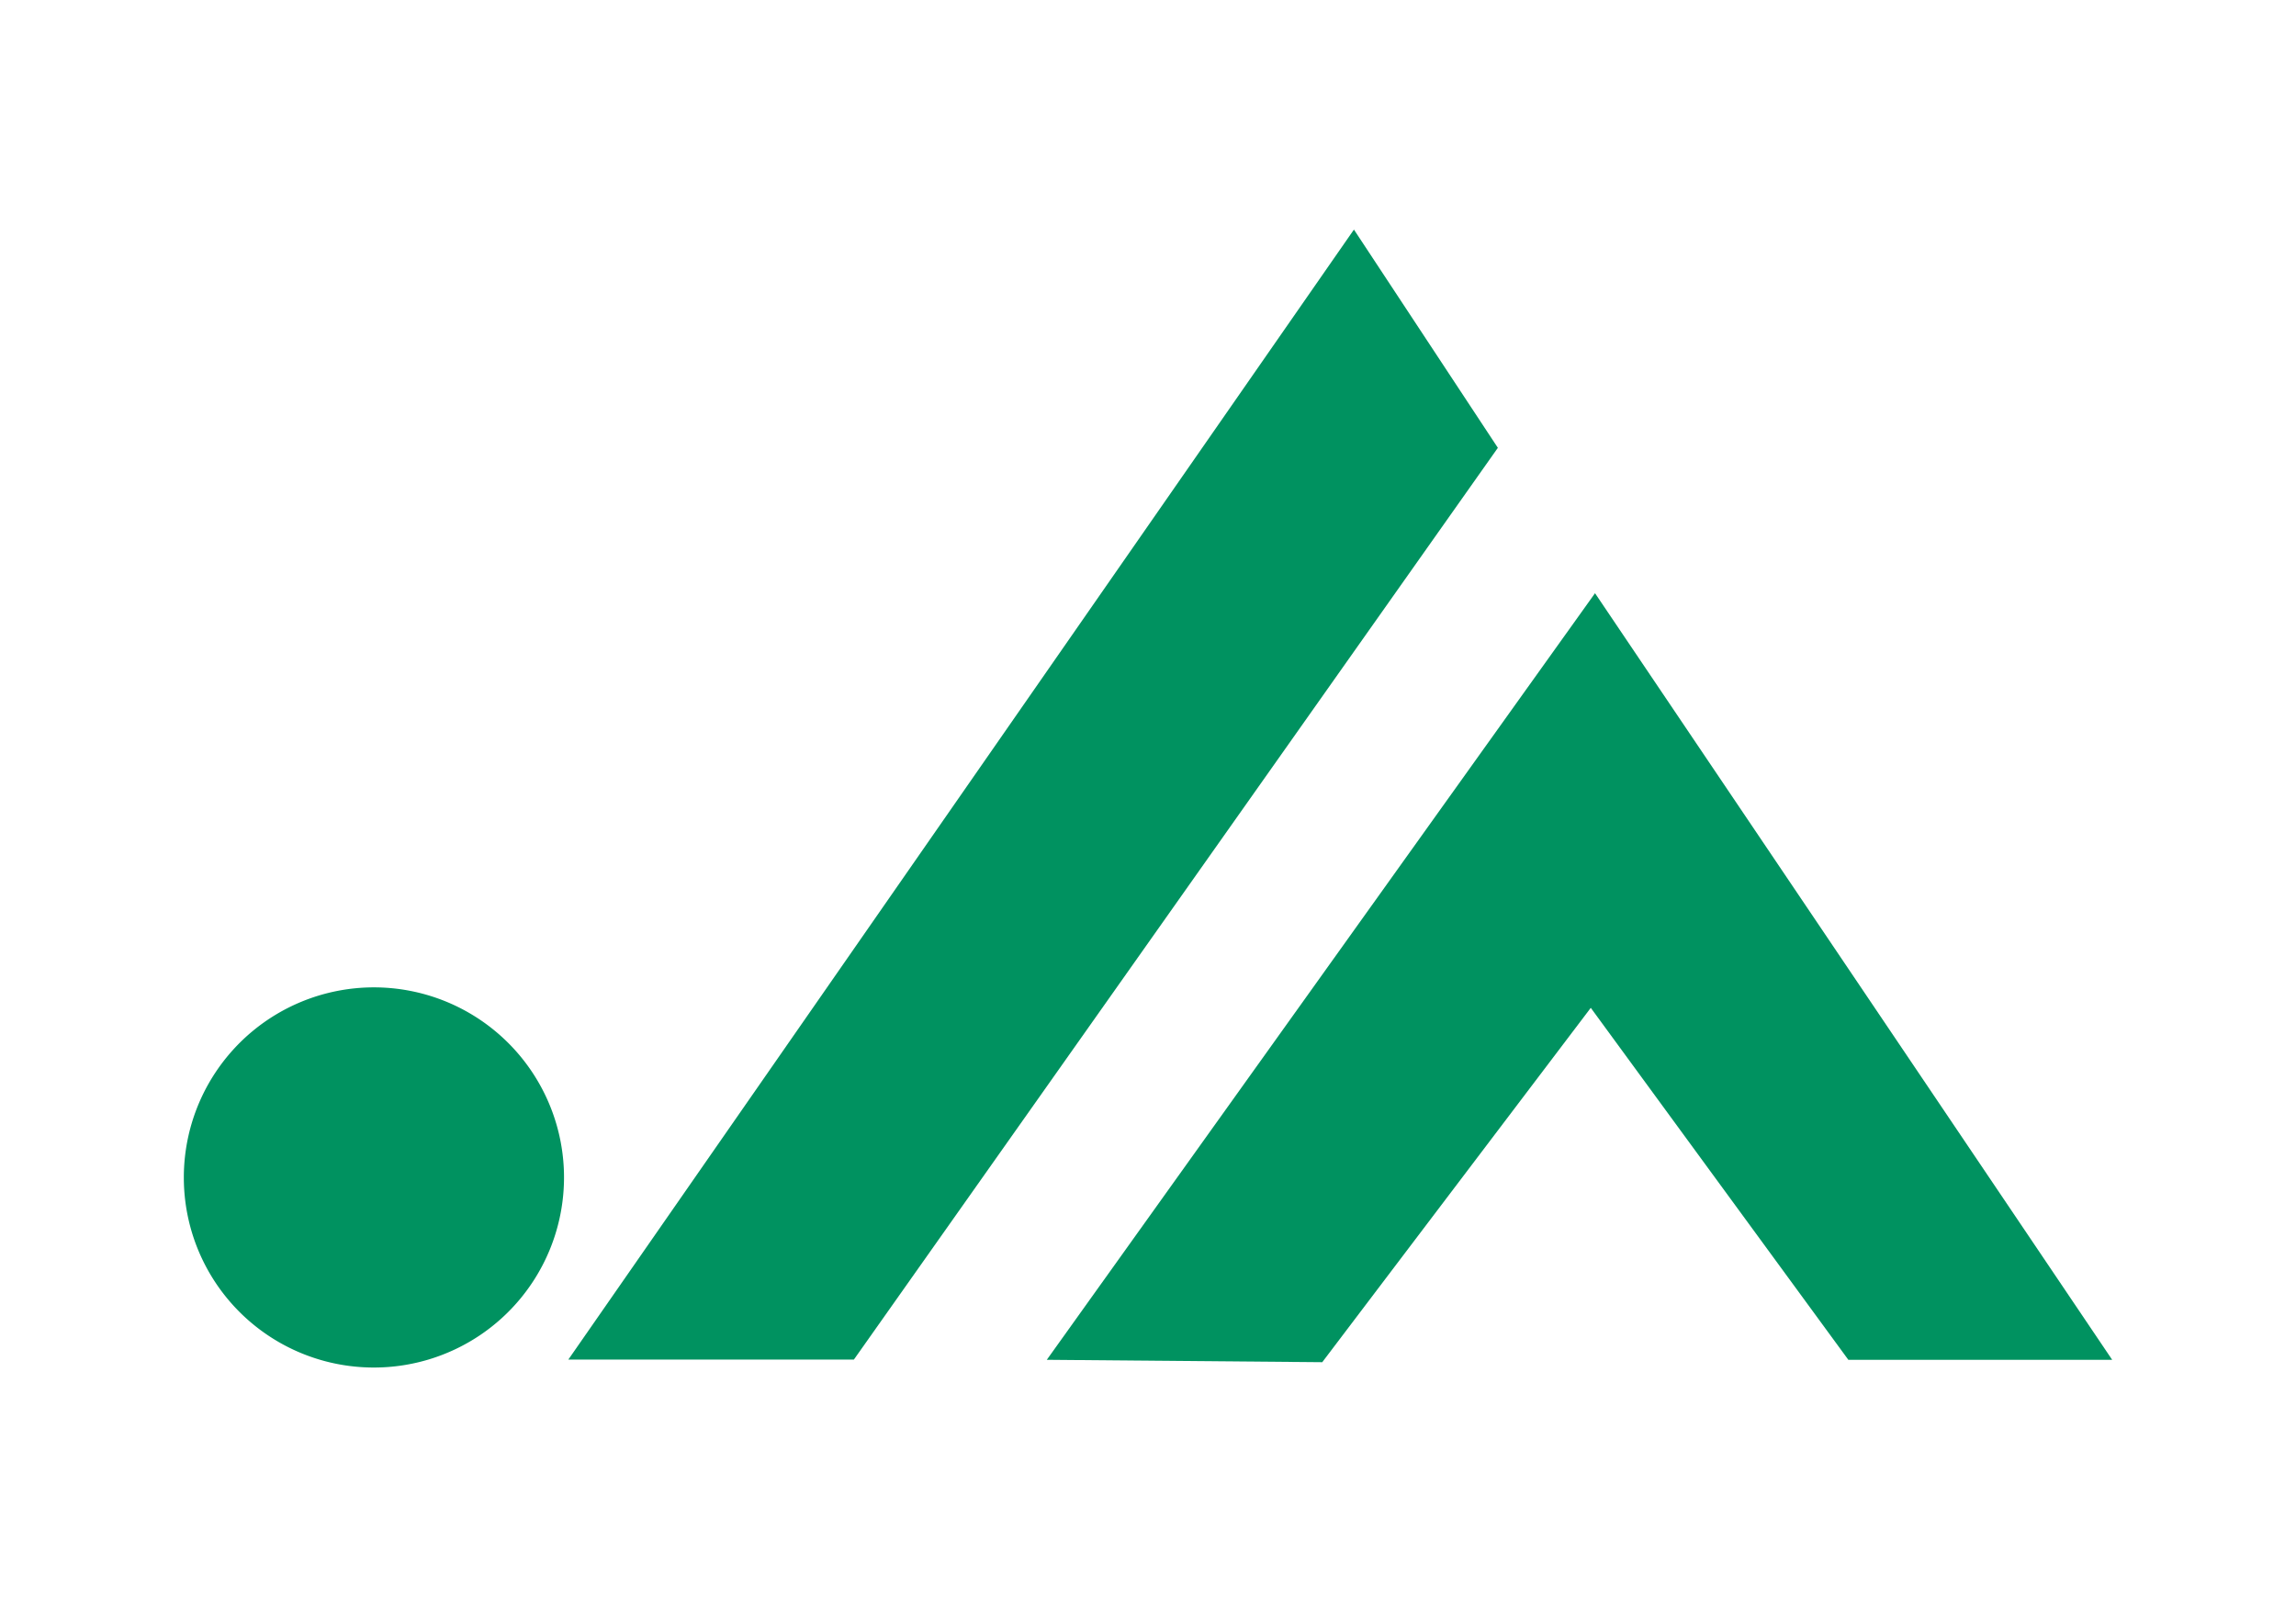
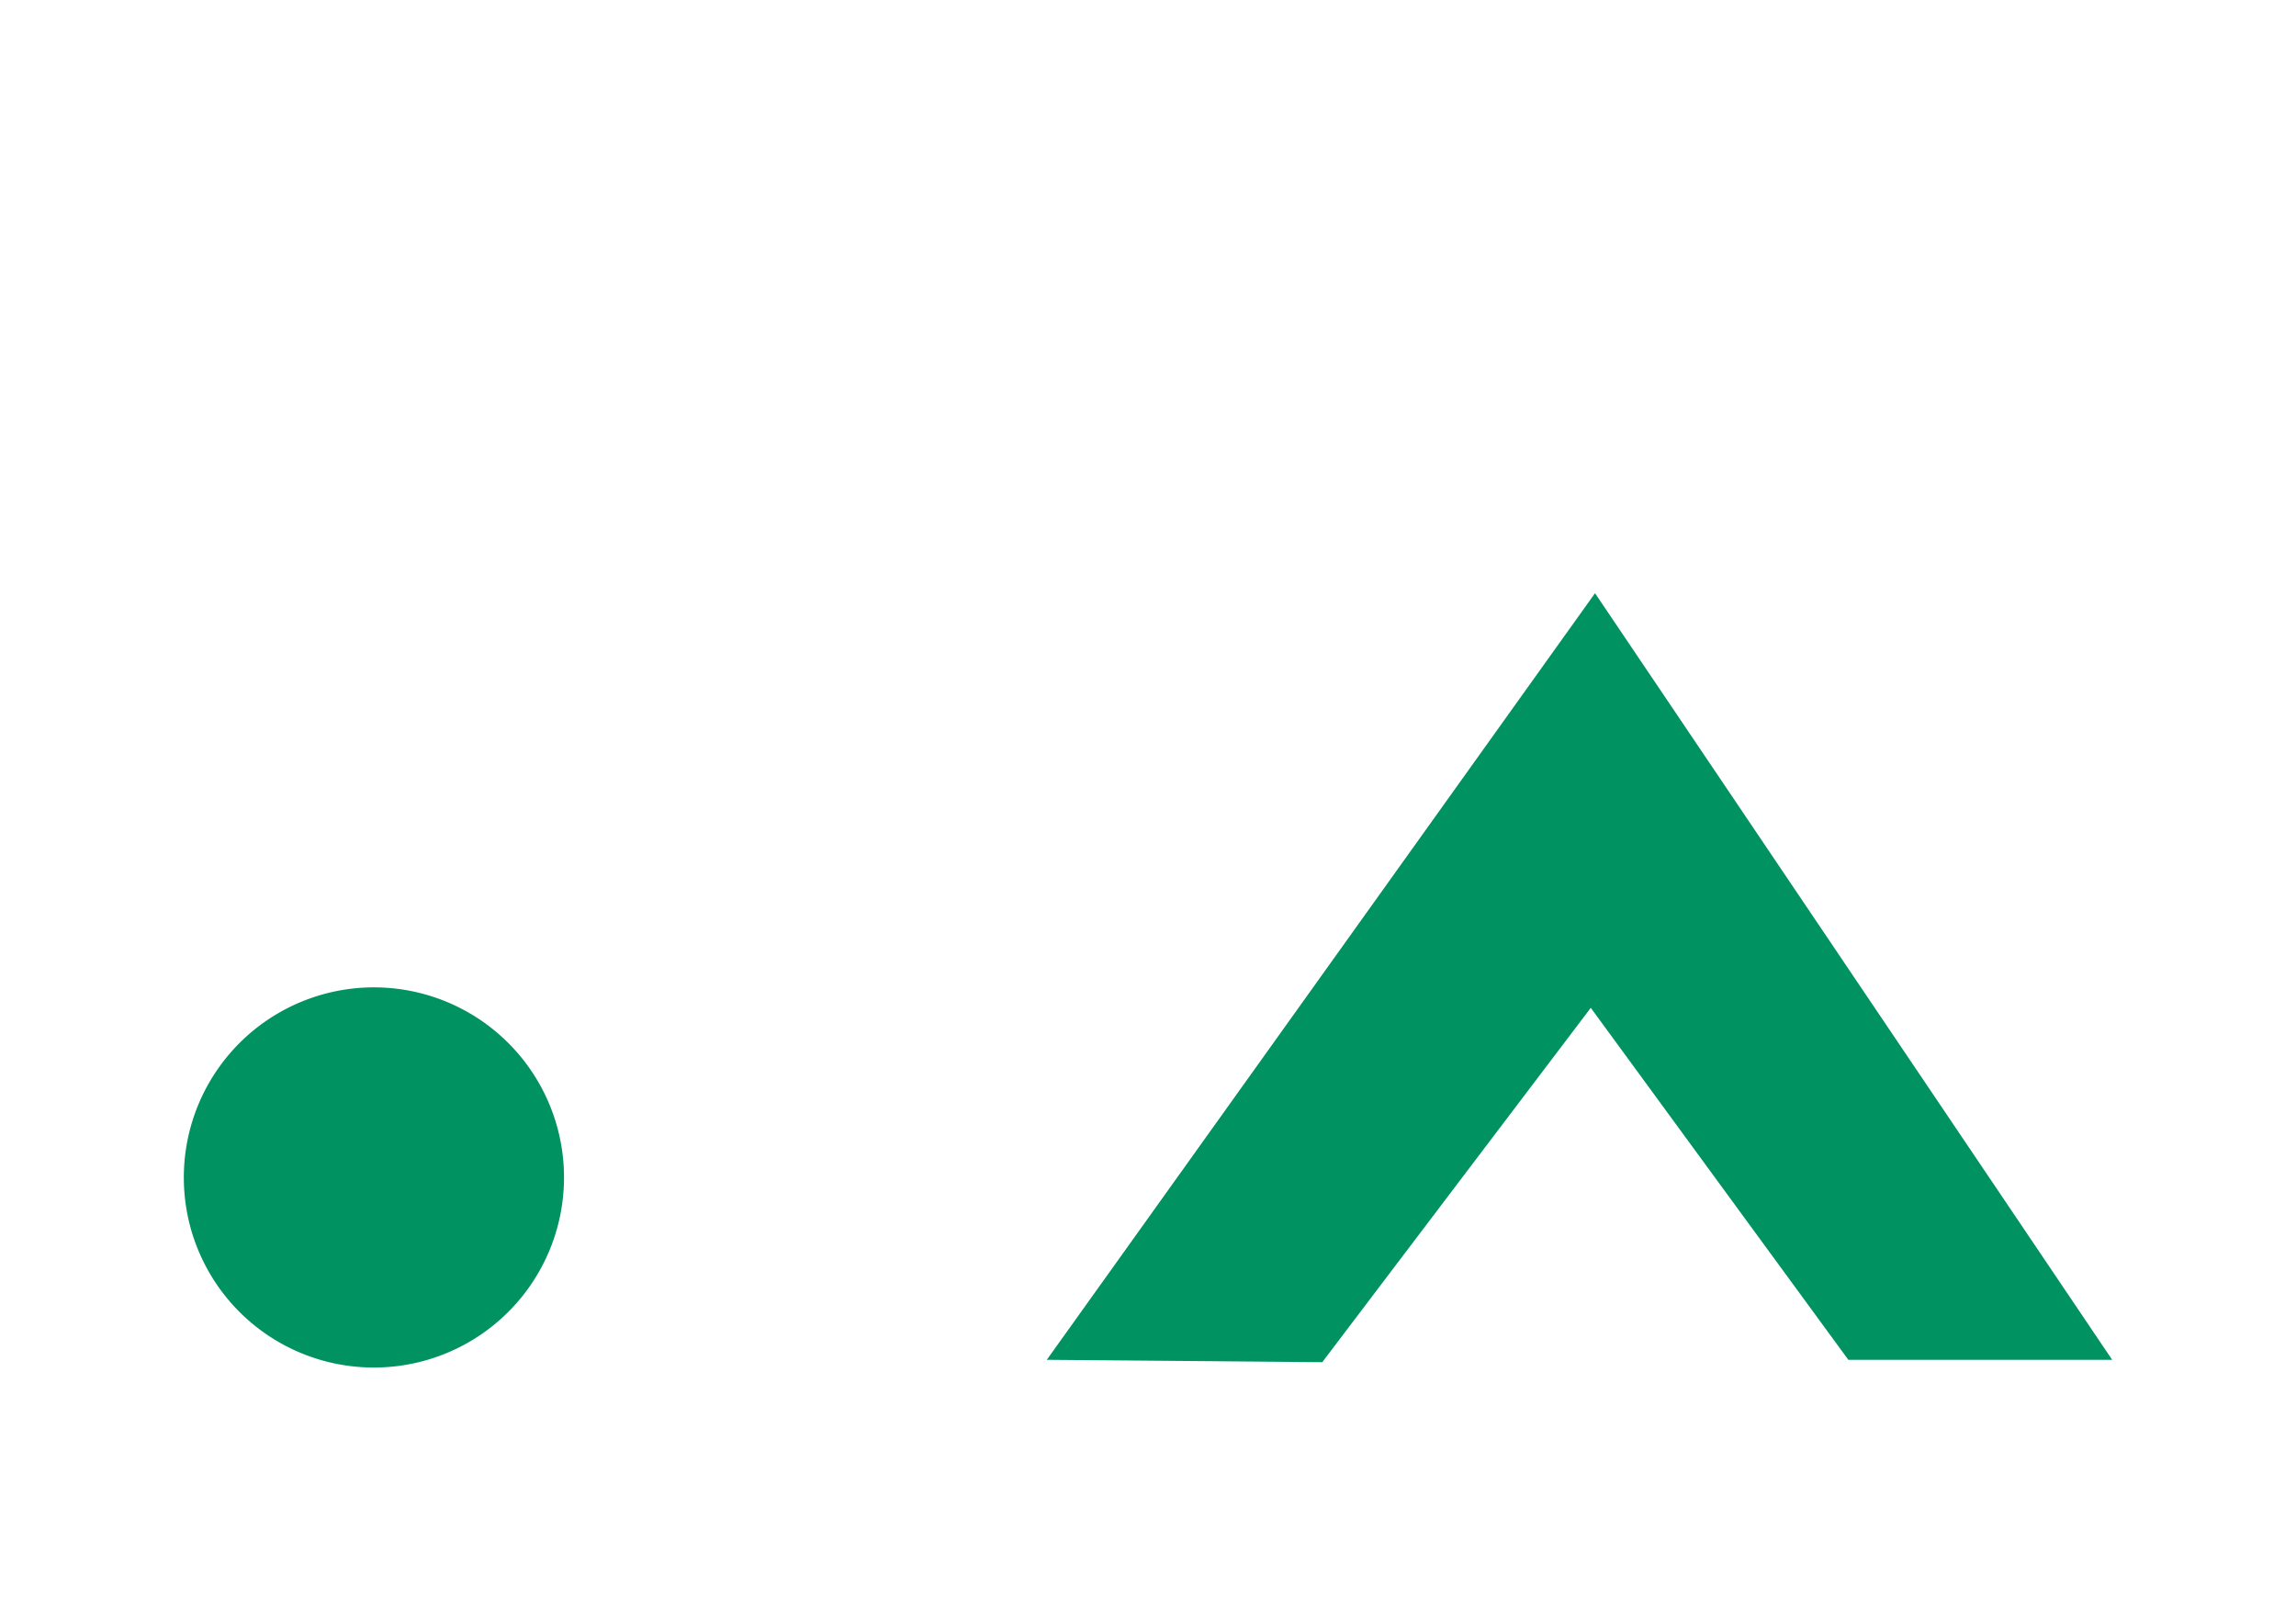
<svg xmlns="http://www.w3.org/2000/svg" id="no-eye" width="920" height="640" viewBox="0 0 920 640">
  <defs>
    <style>.cls-1{fill:#fff;}.cls-2{fill:#009260;}</style>
  </defs>
  <rect class="cls-1" width="920" height="640" />
-   <polygon class="cls-2" points="600.19 179.45 342.15 544.81 227.73 544.81 542.52 92 600.19 179.45" />
  <polygon class="cls-2" points="846.34 544.9 740.62 544.9 637.42 403.86 529.82 545.86 419.45 544.9 639.12 237.71 846.34 544.9" />
  <path class="cls-2" d="M149.86,548a76.17,76.17,0,1,0-76.2-76.1,76.11,76.11,0,0,0,76.2,76.1" />
</svg>